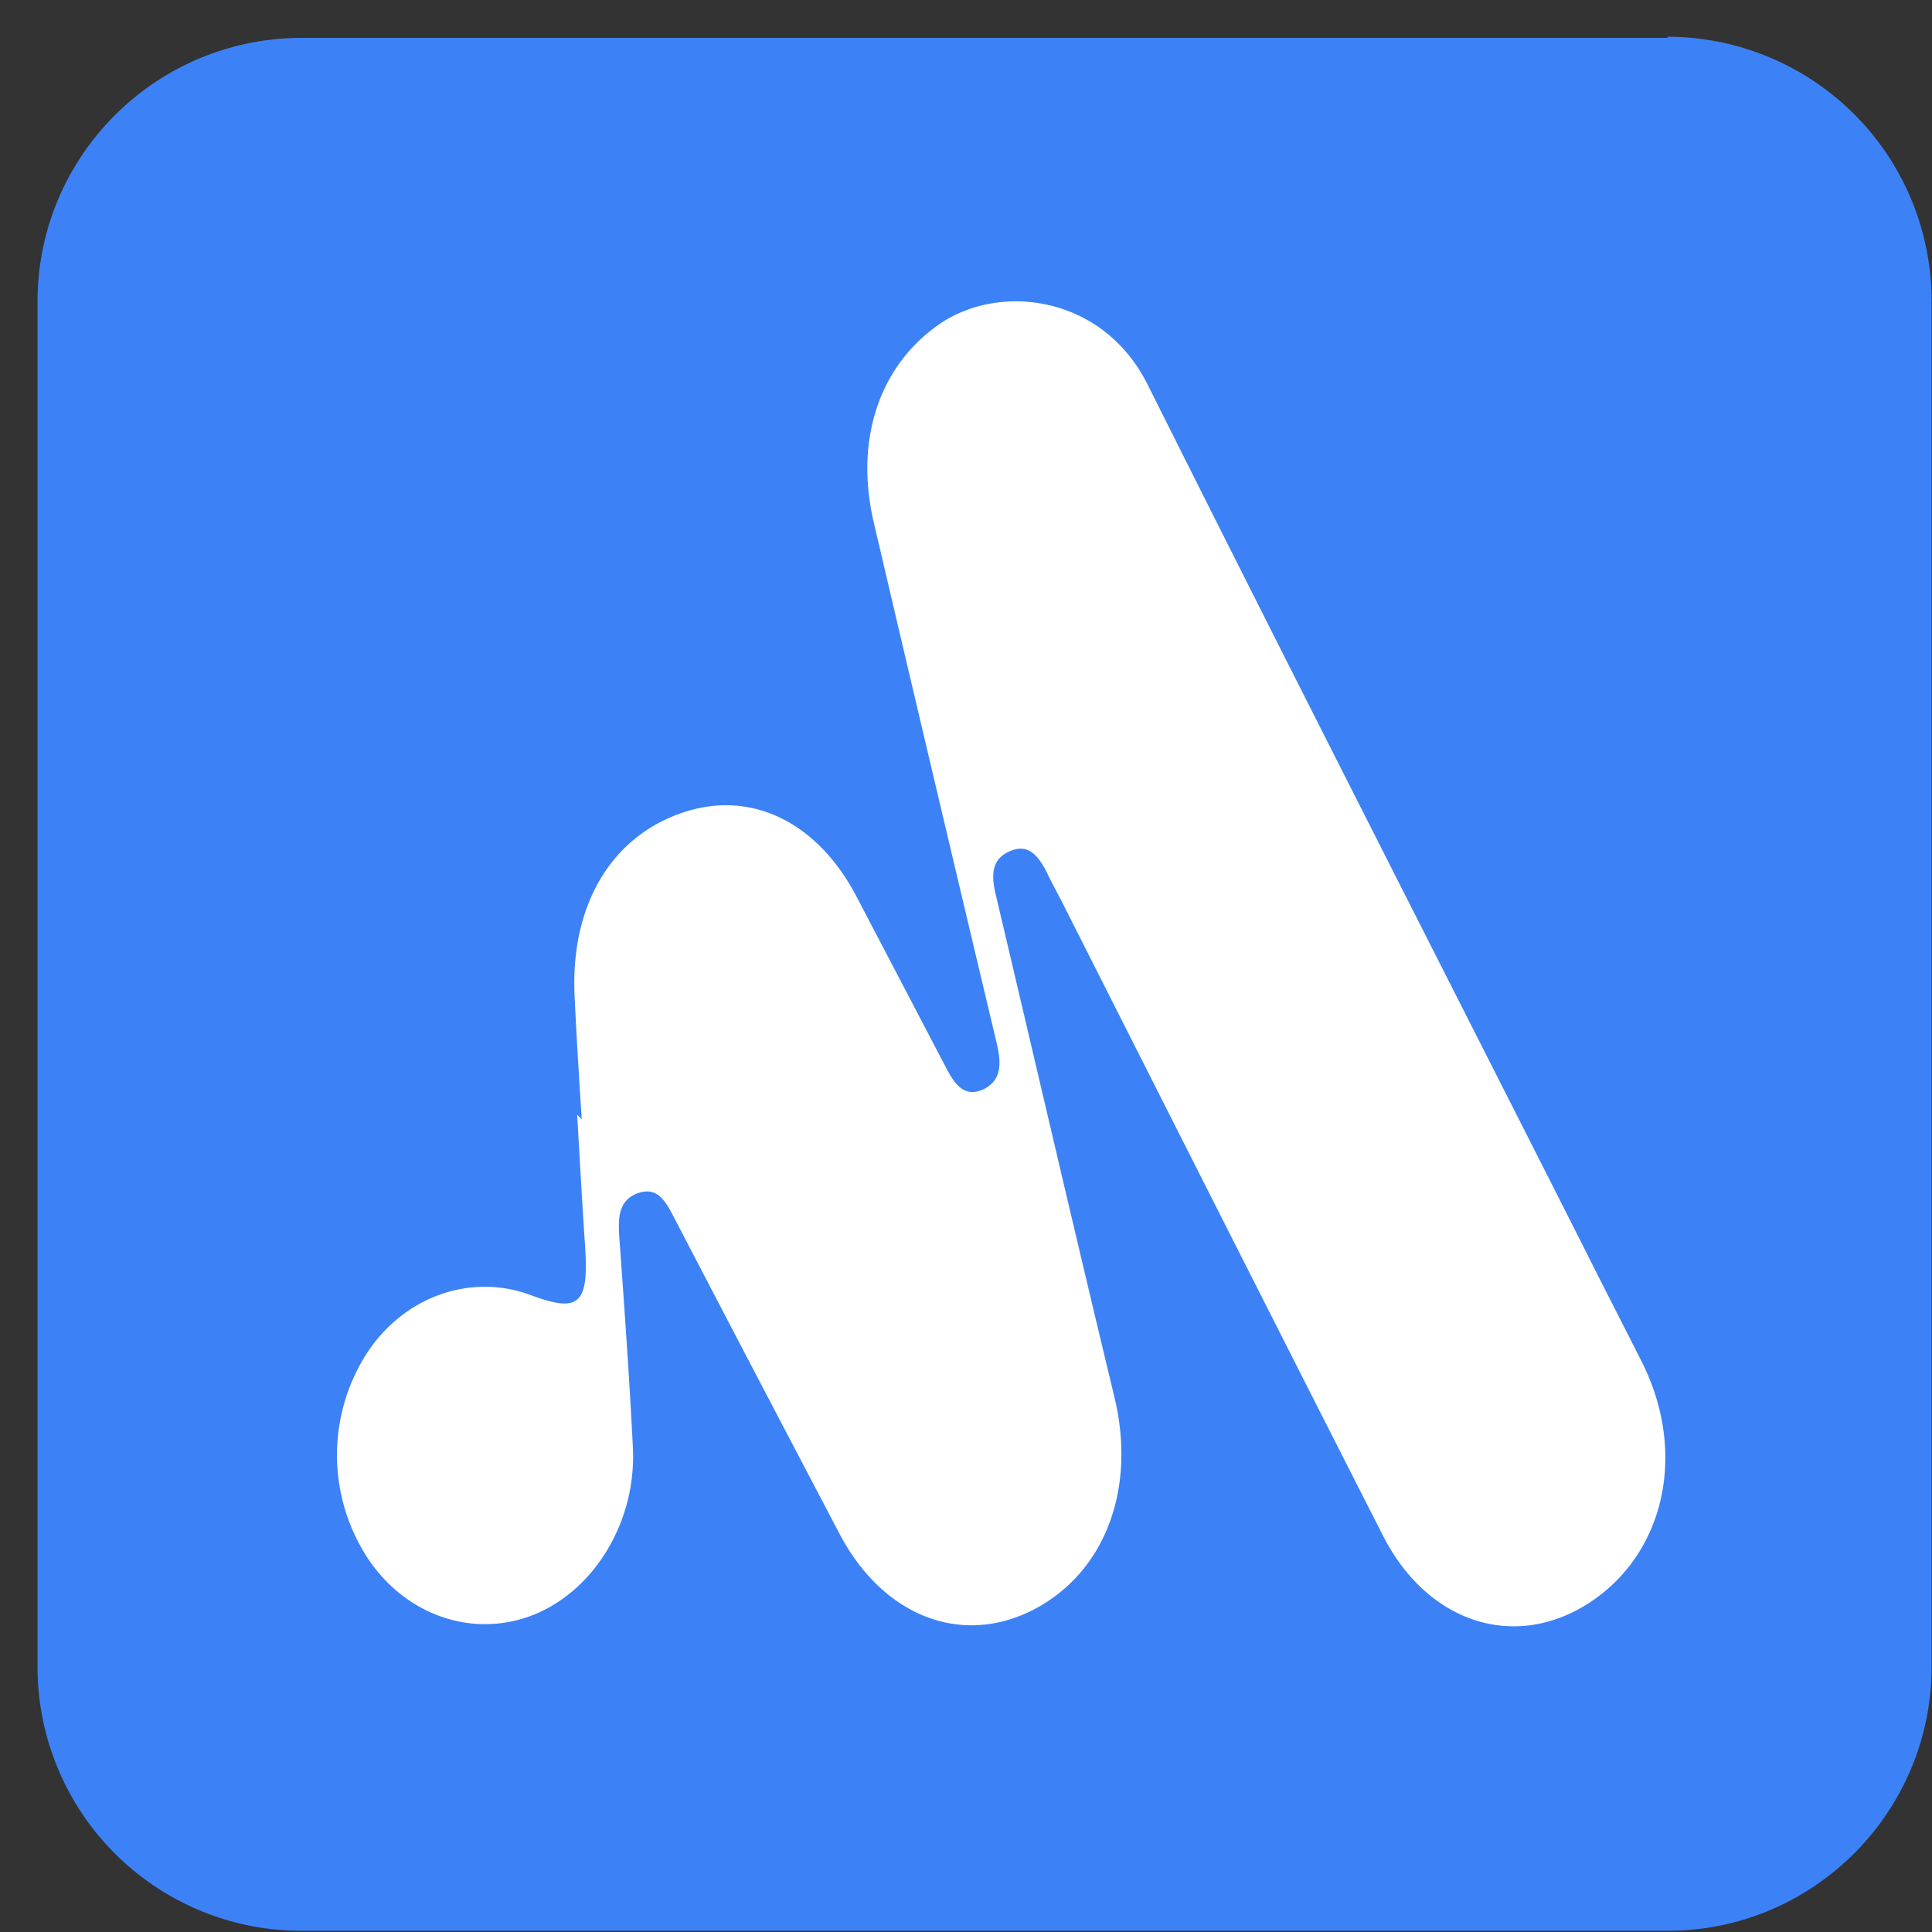
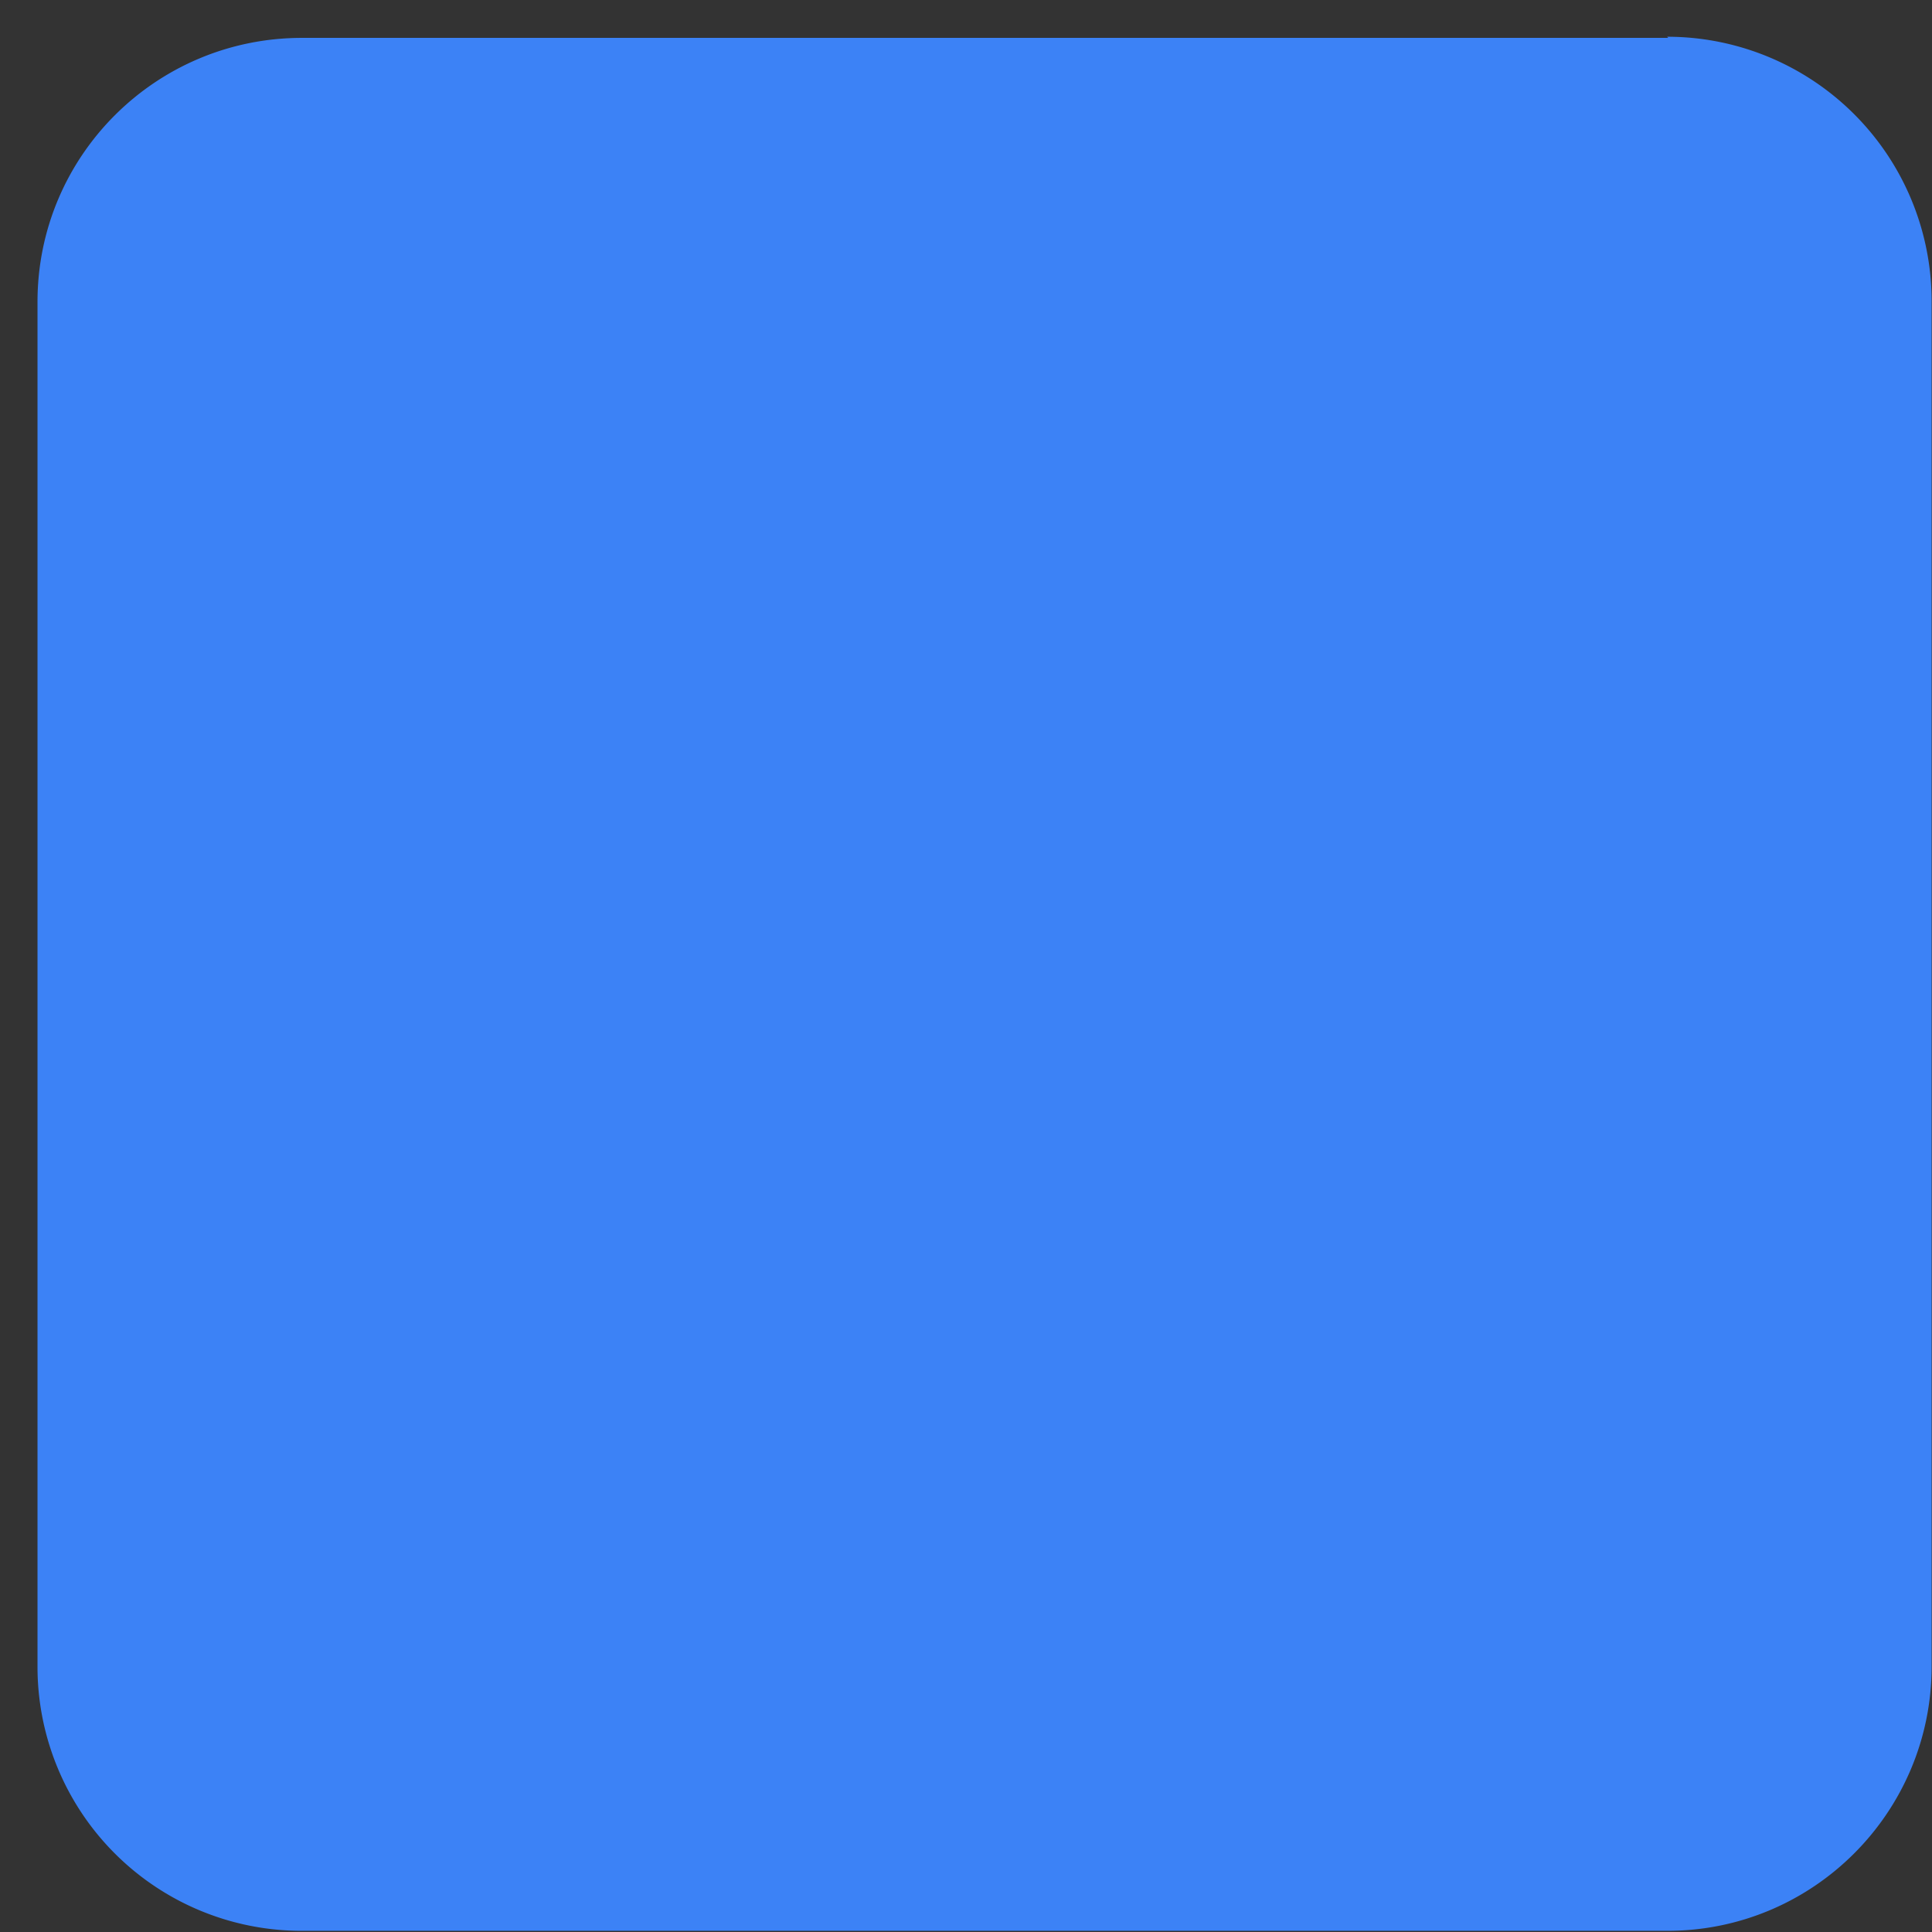
<svg xmlns="http://www.w3.org/2000/svg" width="51" height="51">
  <rect width="100%" height="100%" fill="#333333" stroke="none" />
  <g fill-rule="nonzero" fill="none">
    <path d="M44.037 1H7.973C4.11 1 .99 4.12.99 7.969V44a6.97 6.97 0 0 0 6.973 6.969h36.054c3.852 0 6.973-3.13 6.973-6.979V7.95A6.98 6.98 0 0 0 44.007.97l.03.03Z" fill="#3C82F6" />
-     <path d="M15.356 29.544c-.07-1.1-.14-2.2-.19-3.29-.1-2.379.98-4.178 2.87-4.808 1.792-.6 3.542.25 4.573 2.22l2.37 4.529c.22.42.47.78.961.57.52-.24.49-.72.37-1.23-1.09-4.58-2.17-9.148-3.241-13.728-.51-2.16.12-4.099 1.67-5.209 1.591-1.15 4.362-.83 5.553 1.55 3.811 7.619 7.683 15.207 11.534 22.816.5 1 1.01 1.99 1.52 2.999 1.181 2.36.621 4.999-1.35 6.319-1.97 1.31-4.301.59-5.492-1.75-2.85-5.599-5.682-11.208-8.513-16.807-.12-.23-.24-.45-.35-.68-.22-.44-.49-.79-.97-.58-.54.22-.5.7-.37 1.22 1.04 4.4 2.06 8.809 3.12 13.208.58 2.43-.26 4.649-2.18 5.619-1.901.95-3.952.13-5.083-2.03-1.45-2.76-2.89-5.509-4.321-8.258-.23-.44-.44-.92-.99-.73-.57.2-.53.74-.49 1.29.13 1.81.26 3.619.35 5.439.09 1.91-.981 3.709-2.562 4.379-1.6.67-3.411.07-4.432-1.46a4.977 4.977 0 0 1-.08-5.339c.97-1.56 2.772-2.22 4.392-1.61 1.27.47 1.52.23 1.42-1.3-.08-1.16-.14-2.309-.21-3.469l.12.12Z" fill="#FFF" />
  </g>
</svg>